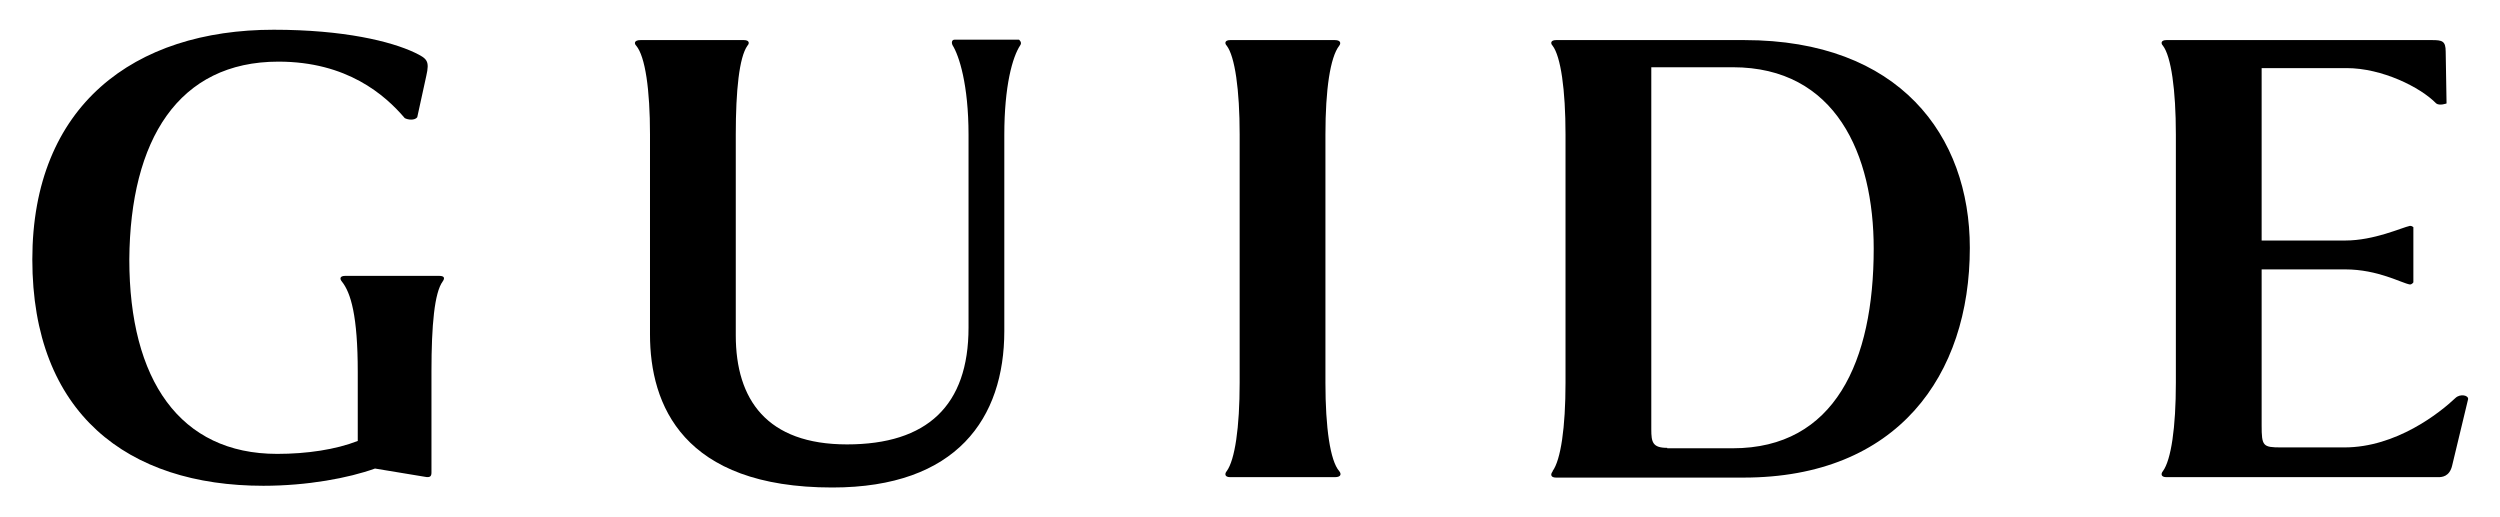
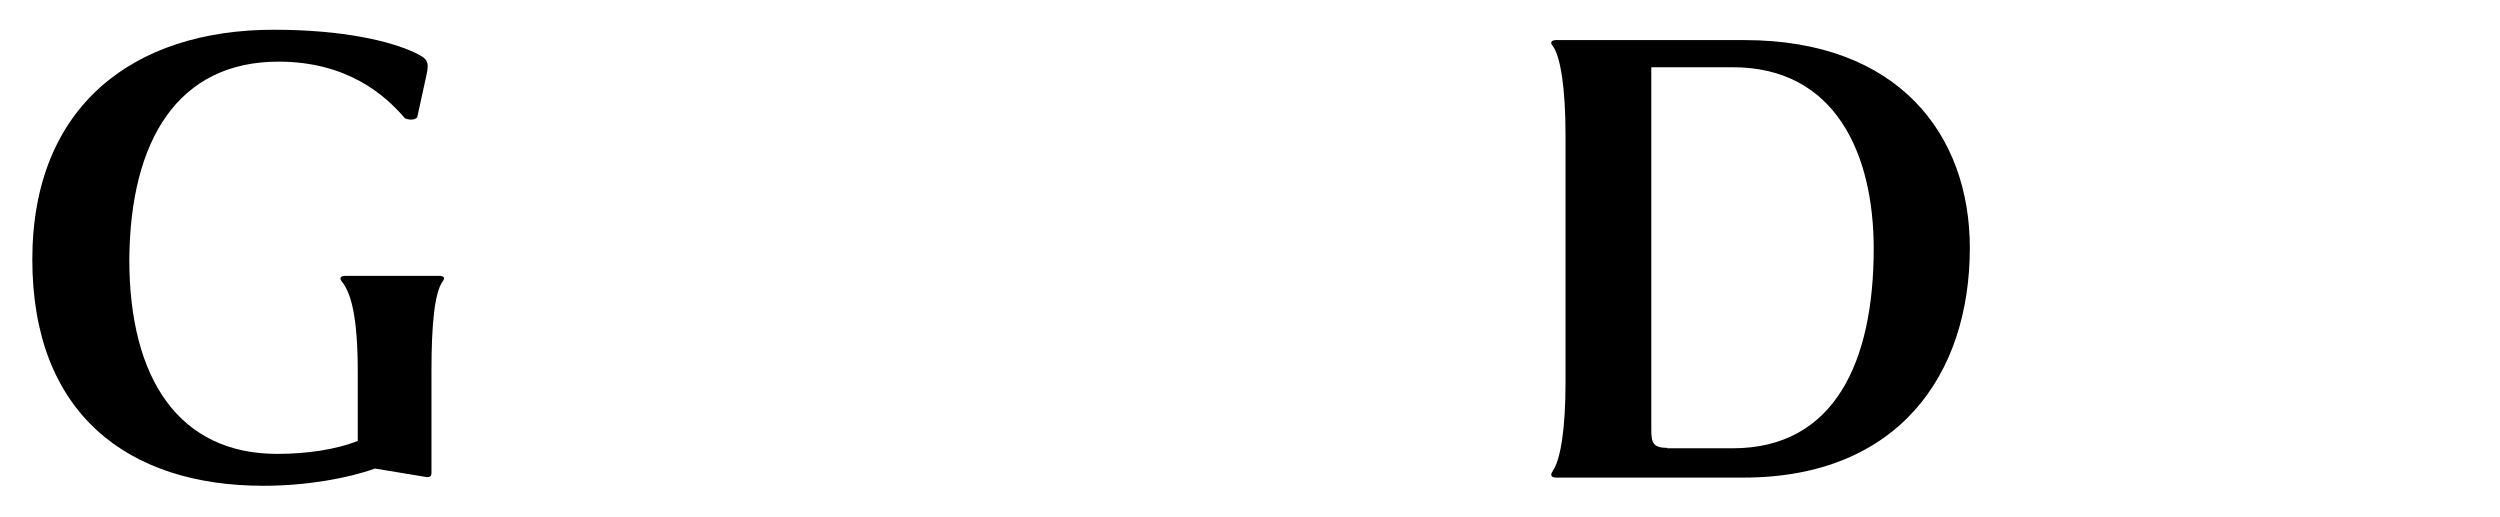
<svg xmlns="http://www.w3.org/2000/svg" width="58" height="12" viewBox="0 0 58 12">
  <path d="M6.35.69c1.63,0,2.72.27,3.27.53.29.14.35.19.27.54l-.21.96c-.06.08-.22.06-.29.02-.46-.54-1.34-1.31-2.93-1.31-2.32,0-3.44,1.81-3.46,4.59,0,2.79,1.17,4.51,3.43,4.51.69,0,1.36-.1,1.87-.3v-1.6c0-1.3-.16-1.84-.37-2.1-.05-.06-.05-.13.08-.13h2.18c.13,0,.13.06.08.13-.19.26-.26,1.01-.26,2.08v2.35c0,.08-.02.13-.16.1l-1.15-.19c-.61.22-1.57.4-2.59.4-3.15,0-5.36-1.68-5.36-5.25S3.11.69,6.35.69Z" />
-   <path d="M22.1,1.05c-.03-.06-.02-.13.05-.13h1.49s.08.06.03.13c-.18.27-.37.94-.37,2.08v4.55c0,2.02-1.1,3.63-3.99,3.63-3.47,0-4.23-1.92-4.23-3.55V3.12c0-1.04-.11-1.81-.32-2.06-.05-.05-.05-.13.1-.13h2.4c.13,0,.13.08.08.13-.19.27-.27,1.04-.27,2.06v4.66c0,1.49.72,2.53,2.58,2.53s2.82-.9,2.82-2.71V3.13c0-1.17-.22-1.84-.37-2.08Z" />
-   <path d="M30.75,8.88c0,1.04.11,1.81.32,2.05.05.06.05.14-.1.14h-2.43c-.13,0-.13-.08-.08-.14.19-.26.3-1.01.3-2.05V3.12c0-1.04-.11-1.81-.3-2.06-.05-.05-.05-.13.08-.13h2.43c.14,0,.14.08.1.13-.21.27-.32,1.02-.32,2.06v5.76Z" />
  <path d="M36.02,10.93c.19-.26.3-1.01.3-2.05V3.12c0-1.04-.11-1.81-.3-2.06-.05-.05-.05-.13.08-.13h4.37c3.59,0,5.23,2.21,5.23,4.82,0,2.96-1.68,5.33-5.25,5.33h-4.35c-.13,0-.13-.08-.08-.14ZM38.68,10.4h1.52c2.37,0,3.27-2.02,3.27-4.63,0-2.19-.88-4.21-3.27-4.21h-1.89v8.4c0,.3.03.43.37.43Z" />
-   <path d="M56.42.93c.24,0,.32.02.32.27l.02,1.2s-.16.06-.24,0c-.37-.38-1.26-.82-2.08-.82h-1.97v4h1.94c.67,0,1.31-.3,1.5-.34.05,0,.06.02.08.03v1.28s-.03.05-.08.05c-.19-.03-.74-.35-1.5-.35h-1.94v3.62c0,.48.03.51.45.51h1.47c1.2,0,2.21-.8,2.58-1.15.11-.1.3-.06.29.03l-.37,1.54c-.06.26-.24.27-.32.27h-6.31c-.13,0-.13-.08-.08-.14.19-.26.3-1.01.3-2.05V3.12c0-1.04-.11-1.81-.3-2.06-.05-.05-.05-.13.08-.13h6.16Z" />
-   <rect width="58" height="12" style="fill:none" />
</svg>